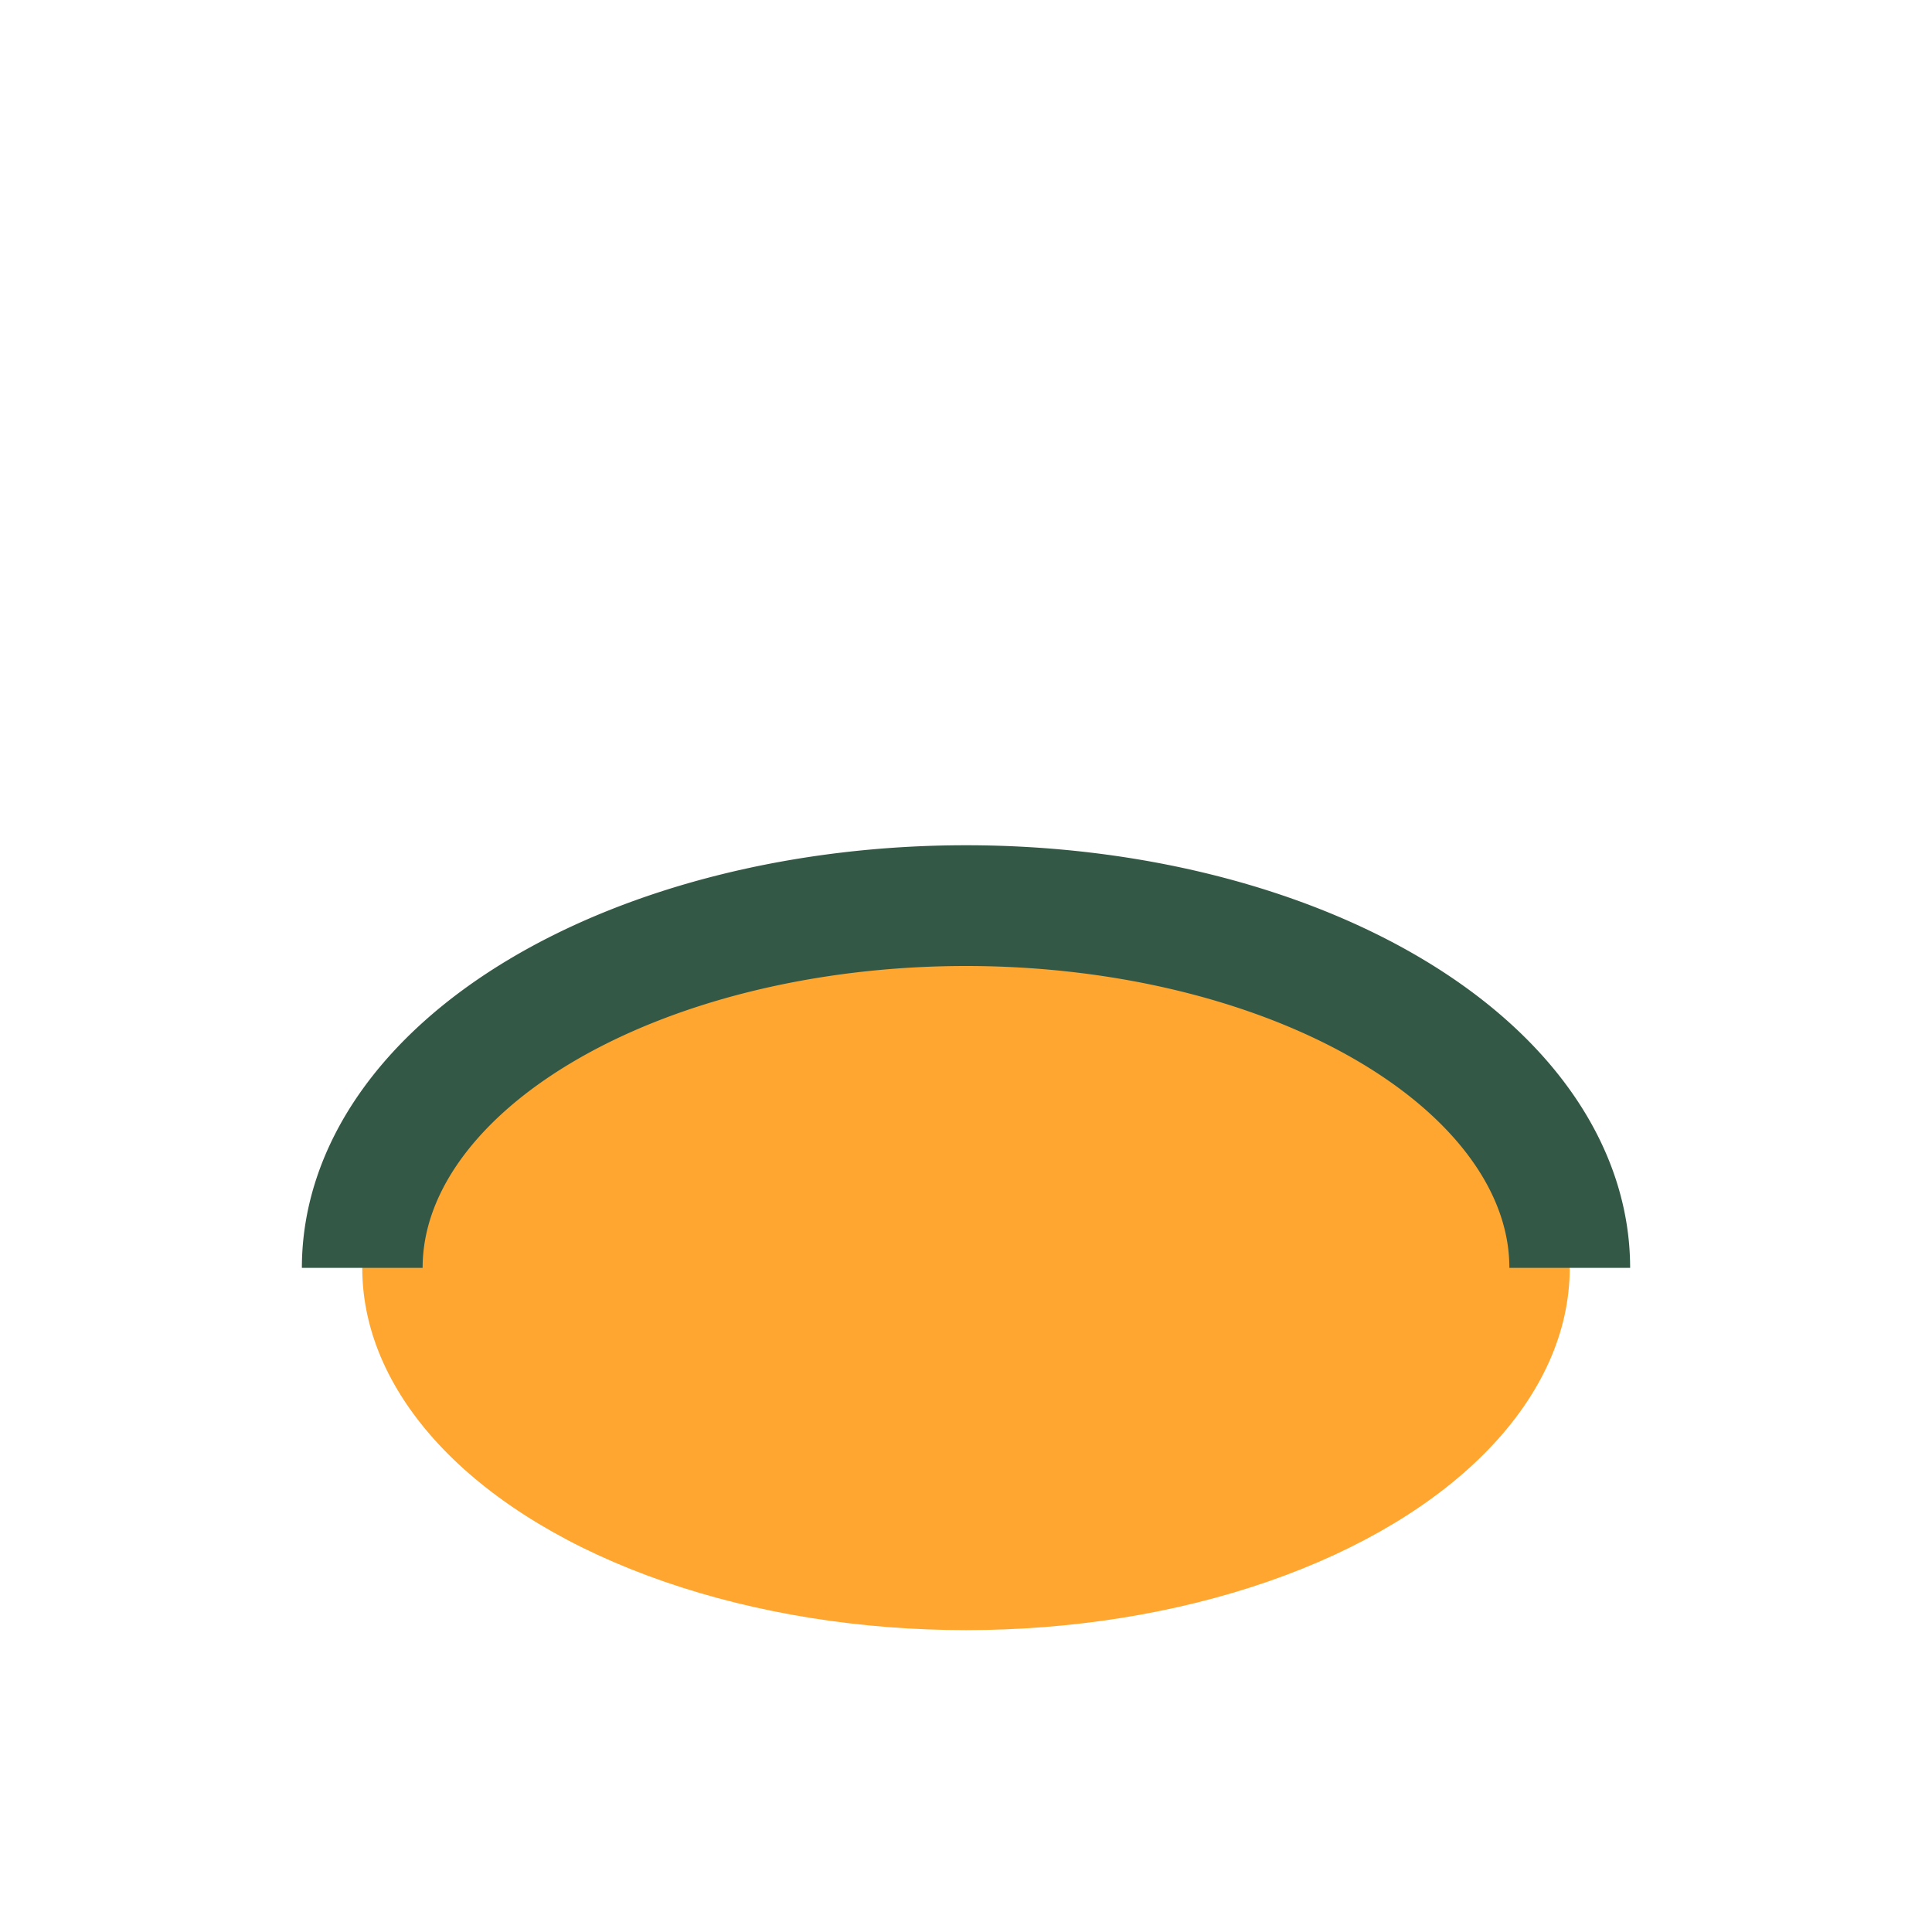
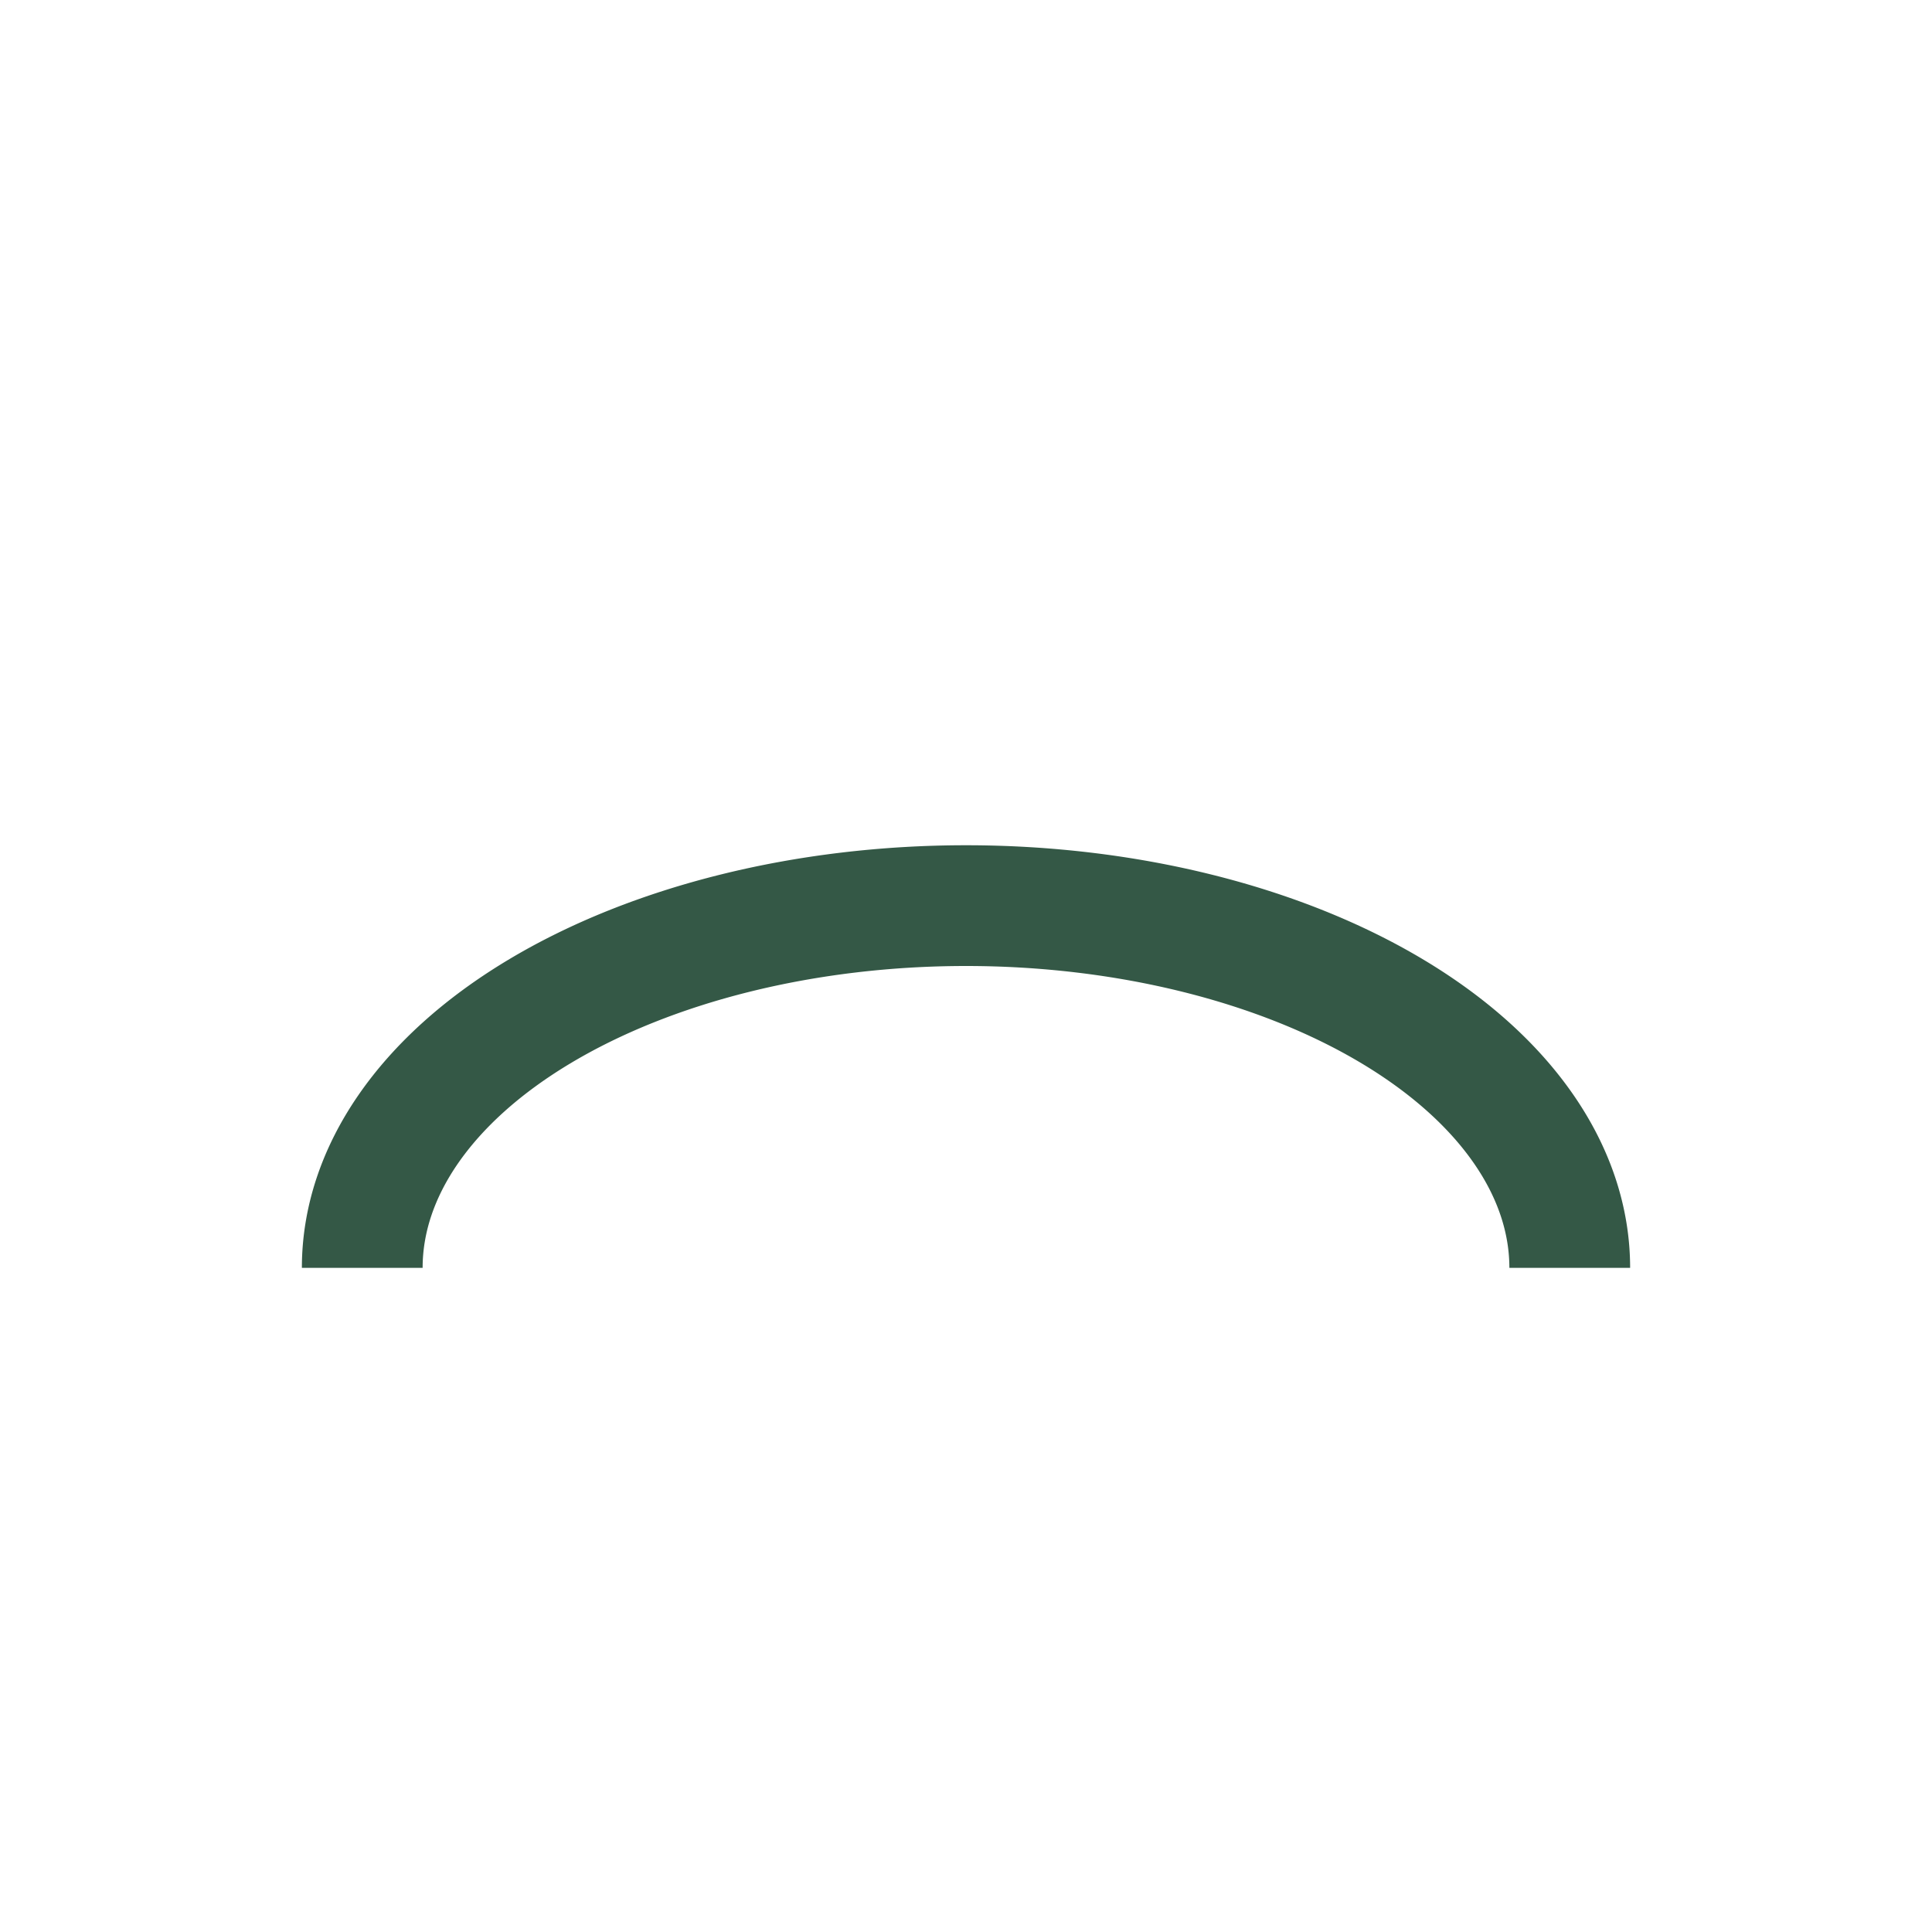
<svg xmlns="http://www.w3.org/2000/svg" width="32" height="32" viewBox="0 0 32 32">
-   <ellipse cx="16" cy="21" rx="10" ry="6" fill="#FFA630" />
  <path d="M6 21a10 6 0 1 1 20 0" fill="none" stroke="#345846" stroke-width="2" />
</svg>